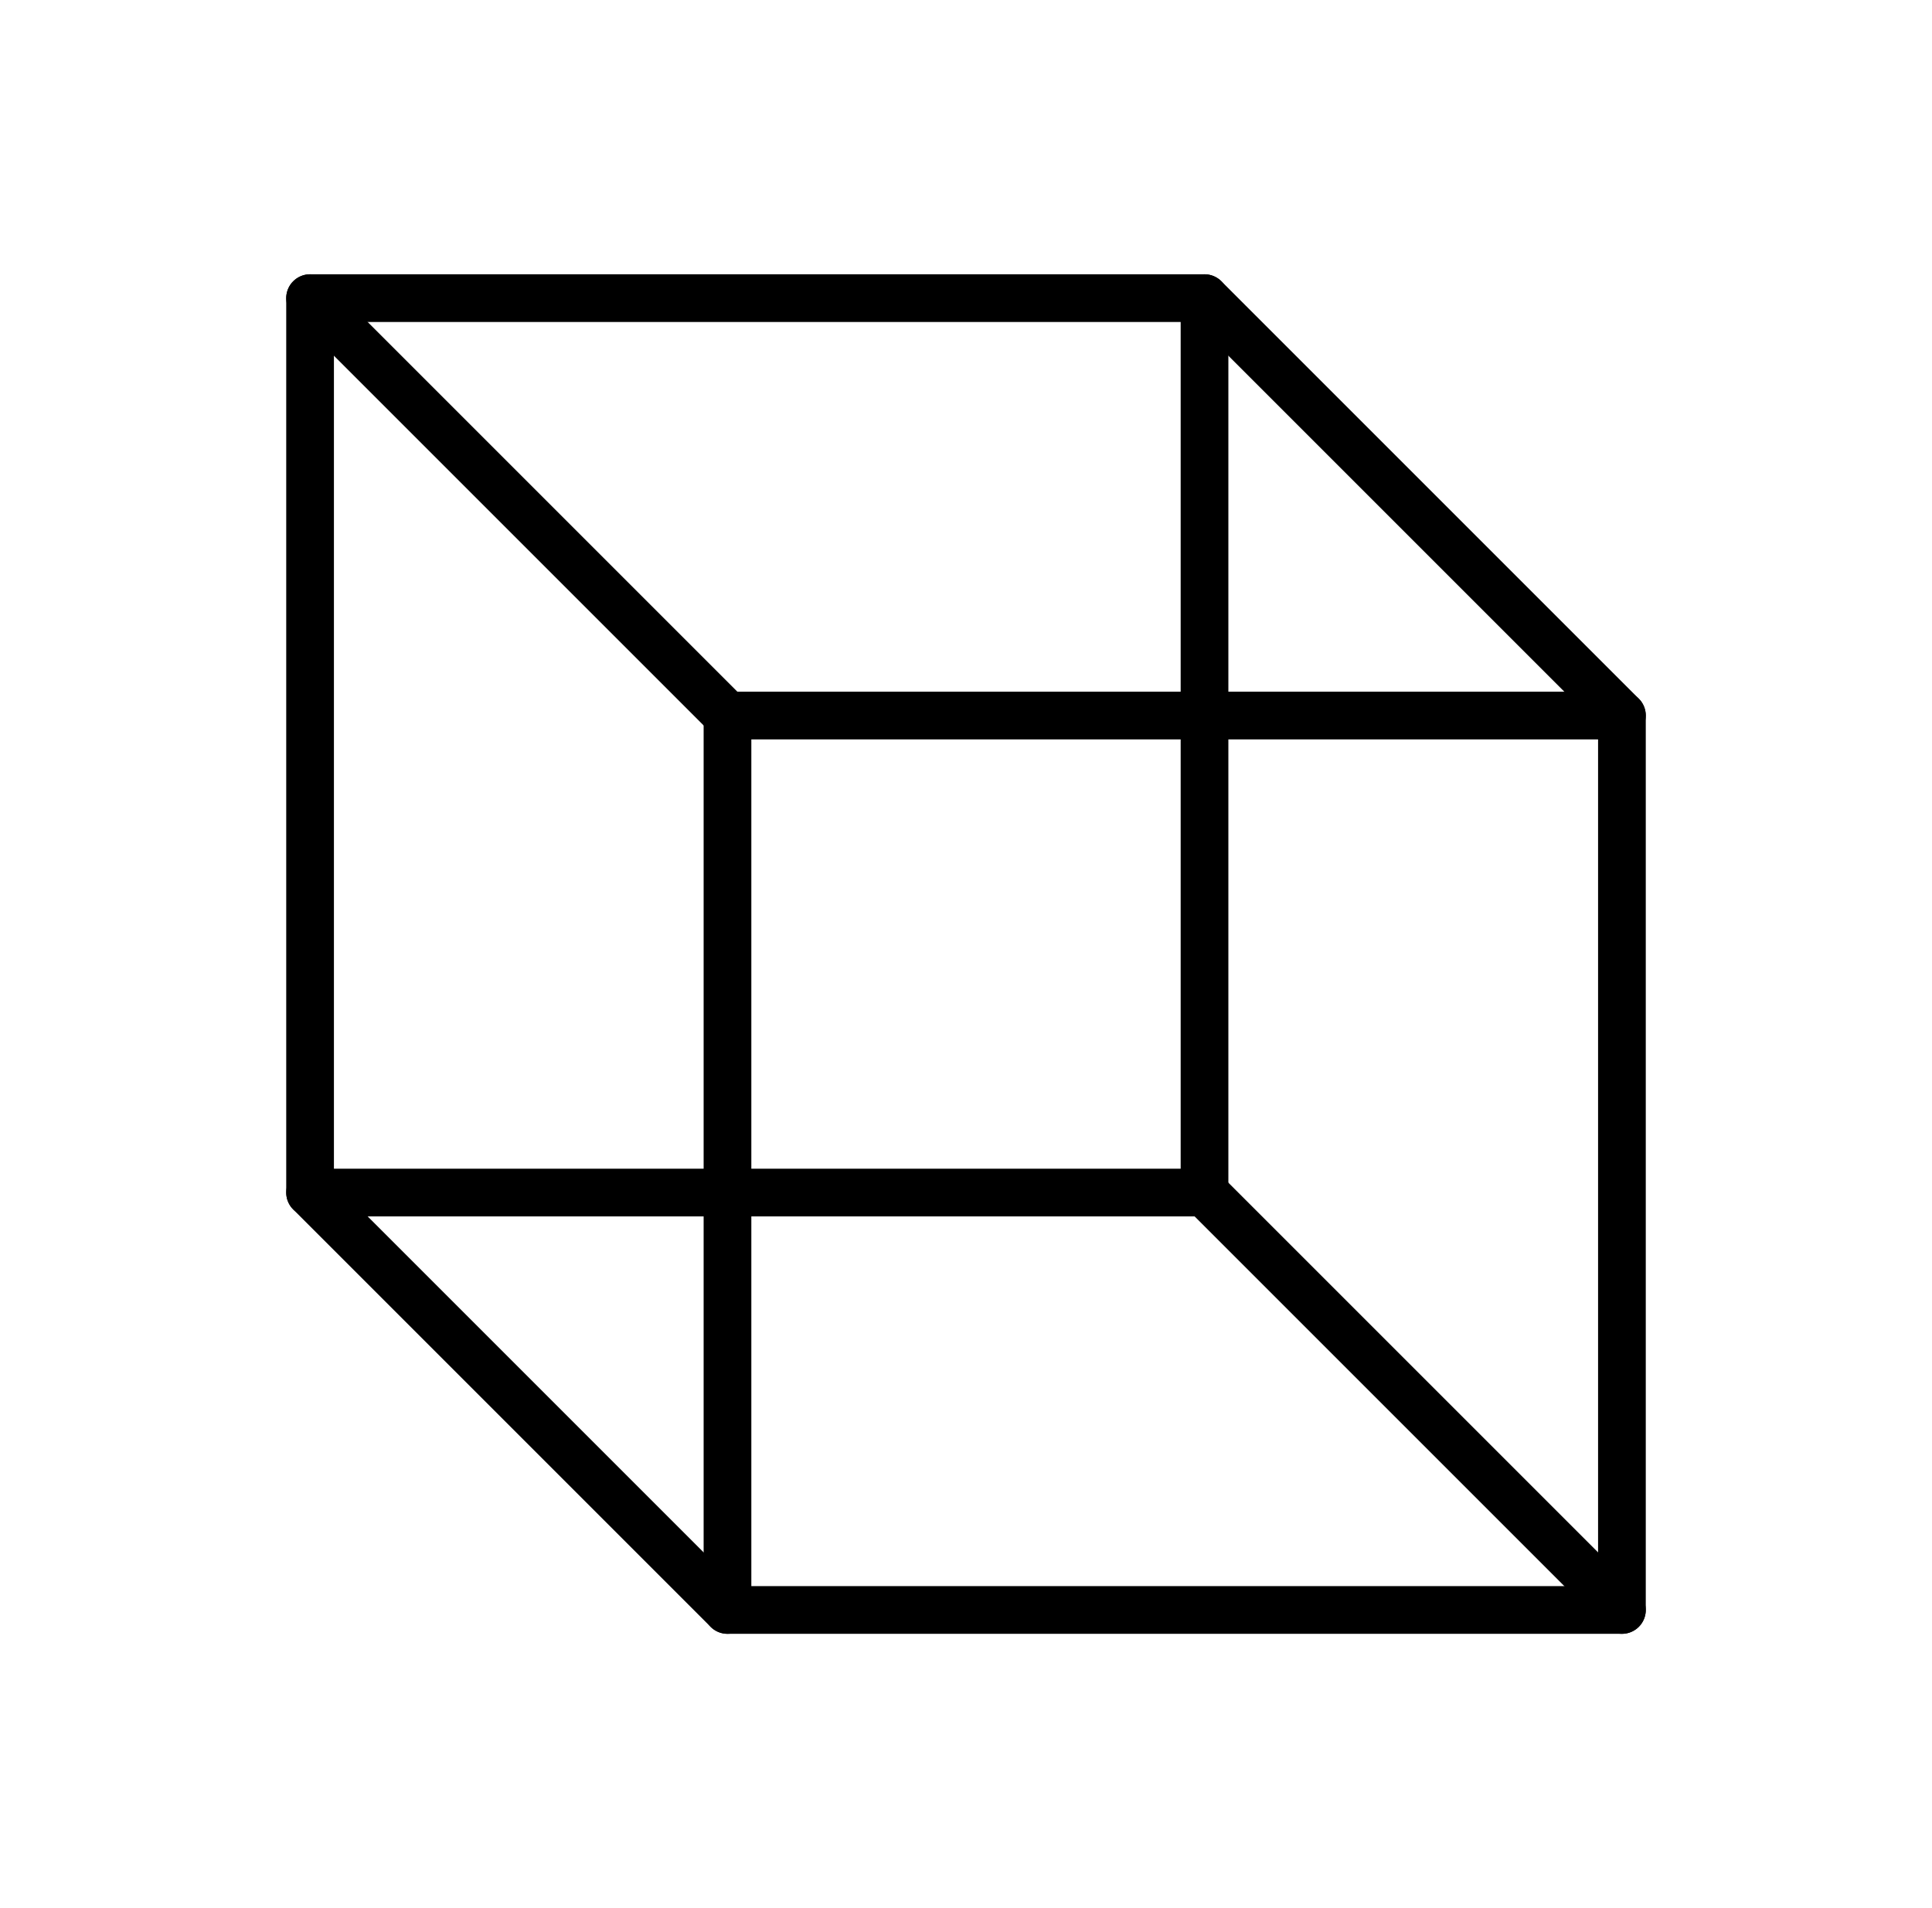
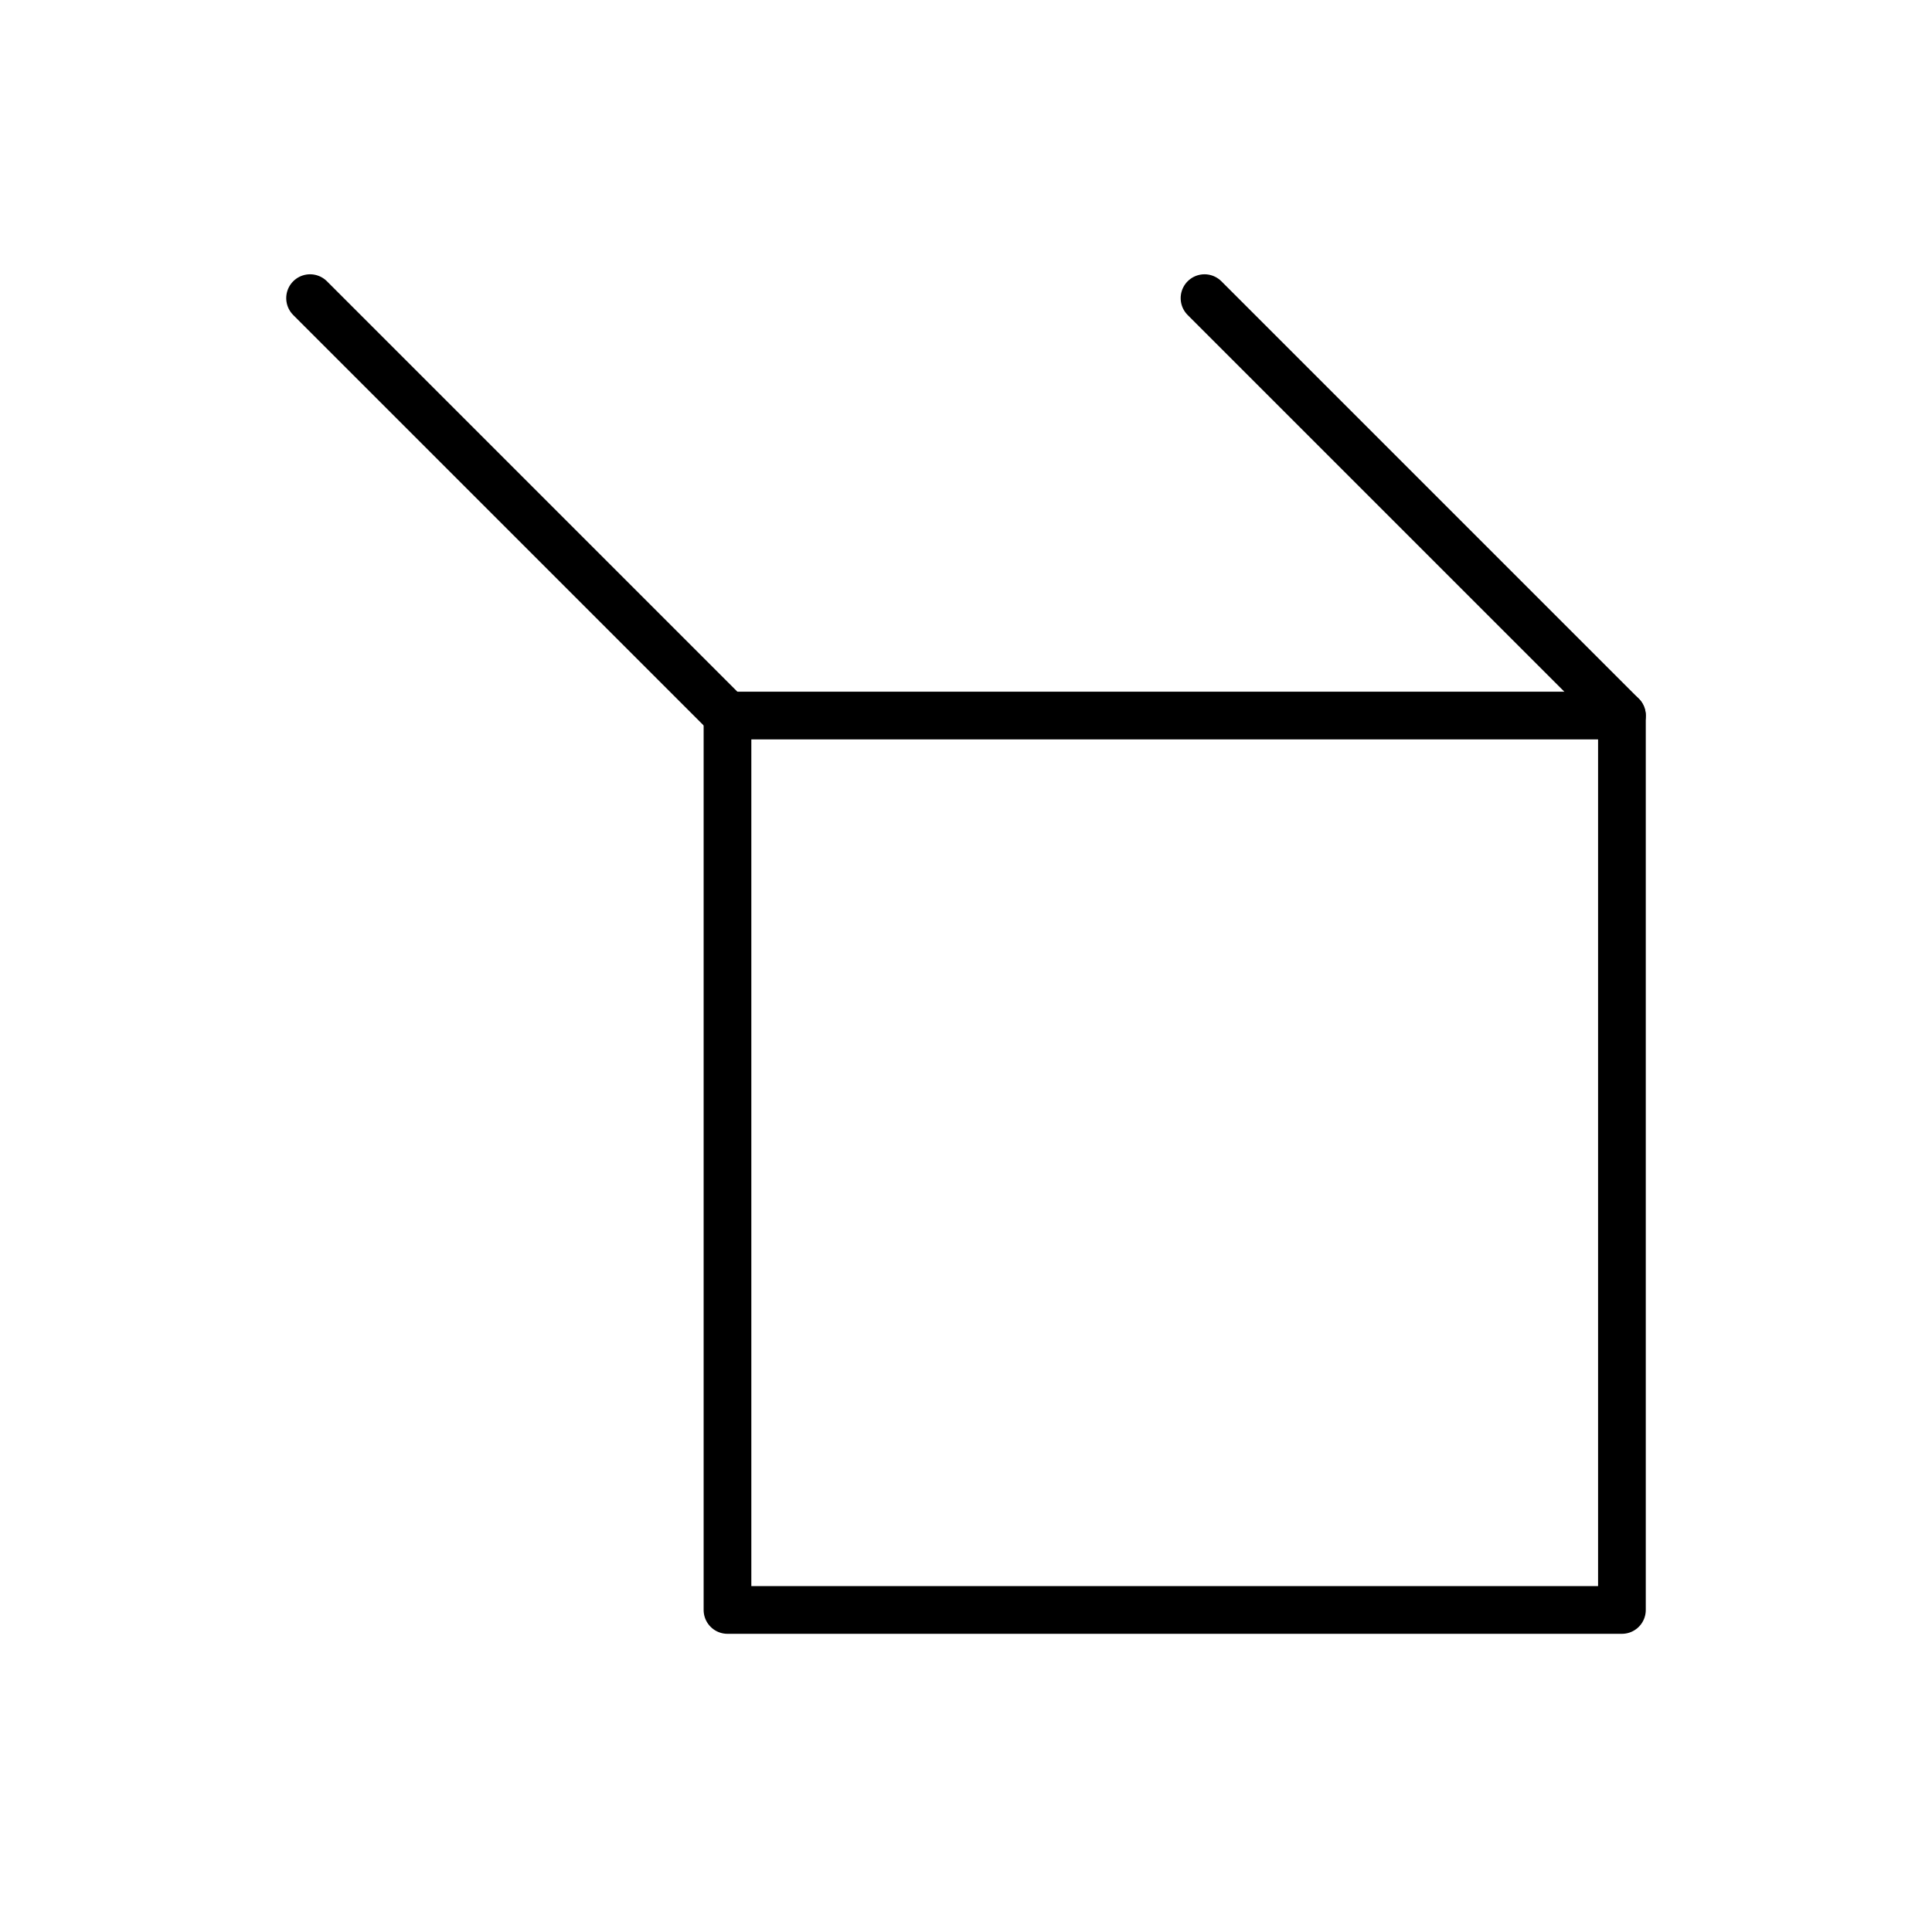
<svg xmlns="http://www.w3.org/2000/svg" width="81" height="80" viewBox="0 0 81 80" fill="none">
  <g clip-path="url(#clip0_2420_6919)">
-     <path d="M68 30H30.5V67.5H68V30Z" stroke="black" stroke-width="2" stroke-linecap="round" stroke-linejoin="round" />
-     <path d="M50.5 12.5H13V50H50.5V12.5Z" stroke="black" stroke-width="2" stroke-linecap="round" stroke-linejoin="round" />
+     <path d="M68 30H30.5V67.5H68Z" stroke="black" stroke-width="2" stroke-linecap="round" stroke-linejoin="round" />
    <path d="M50.5 12.5L68 30" stroke="black" stroke-width="2" stroke-linecap="round" stroke-linejoin="round" />
    <path d="M13 12.5L30.5 30" stroke="black" stroke-width="2" stroke-linecap="round" stroke-linejoin="round" />
-     <path d="M13 50L30.5 67.5" stroke="black" stroke-width="2" stroke-linecap="round" stroke-linejoin="round" />
-     <path d="M50.5 50L68 67.5" stroke="black" stroke-width="2" stroke-linecap="round" stroke-linejoin="round" />
  </g>
  <defs>
    <clipPath id="clip0_2420_6919">
      <rect width="80" height="80" fill="white" transform="translate(0.5)" />
    </clipPath>
  </defs>
</svg>